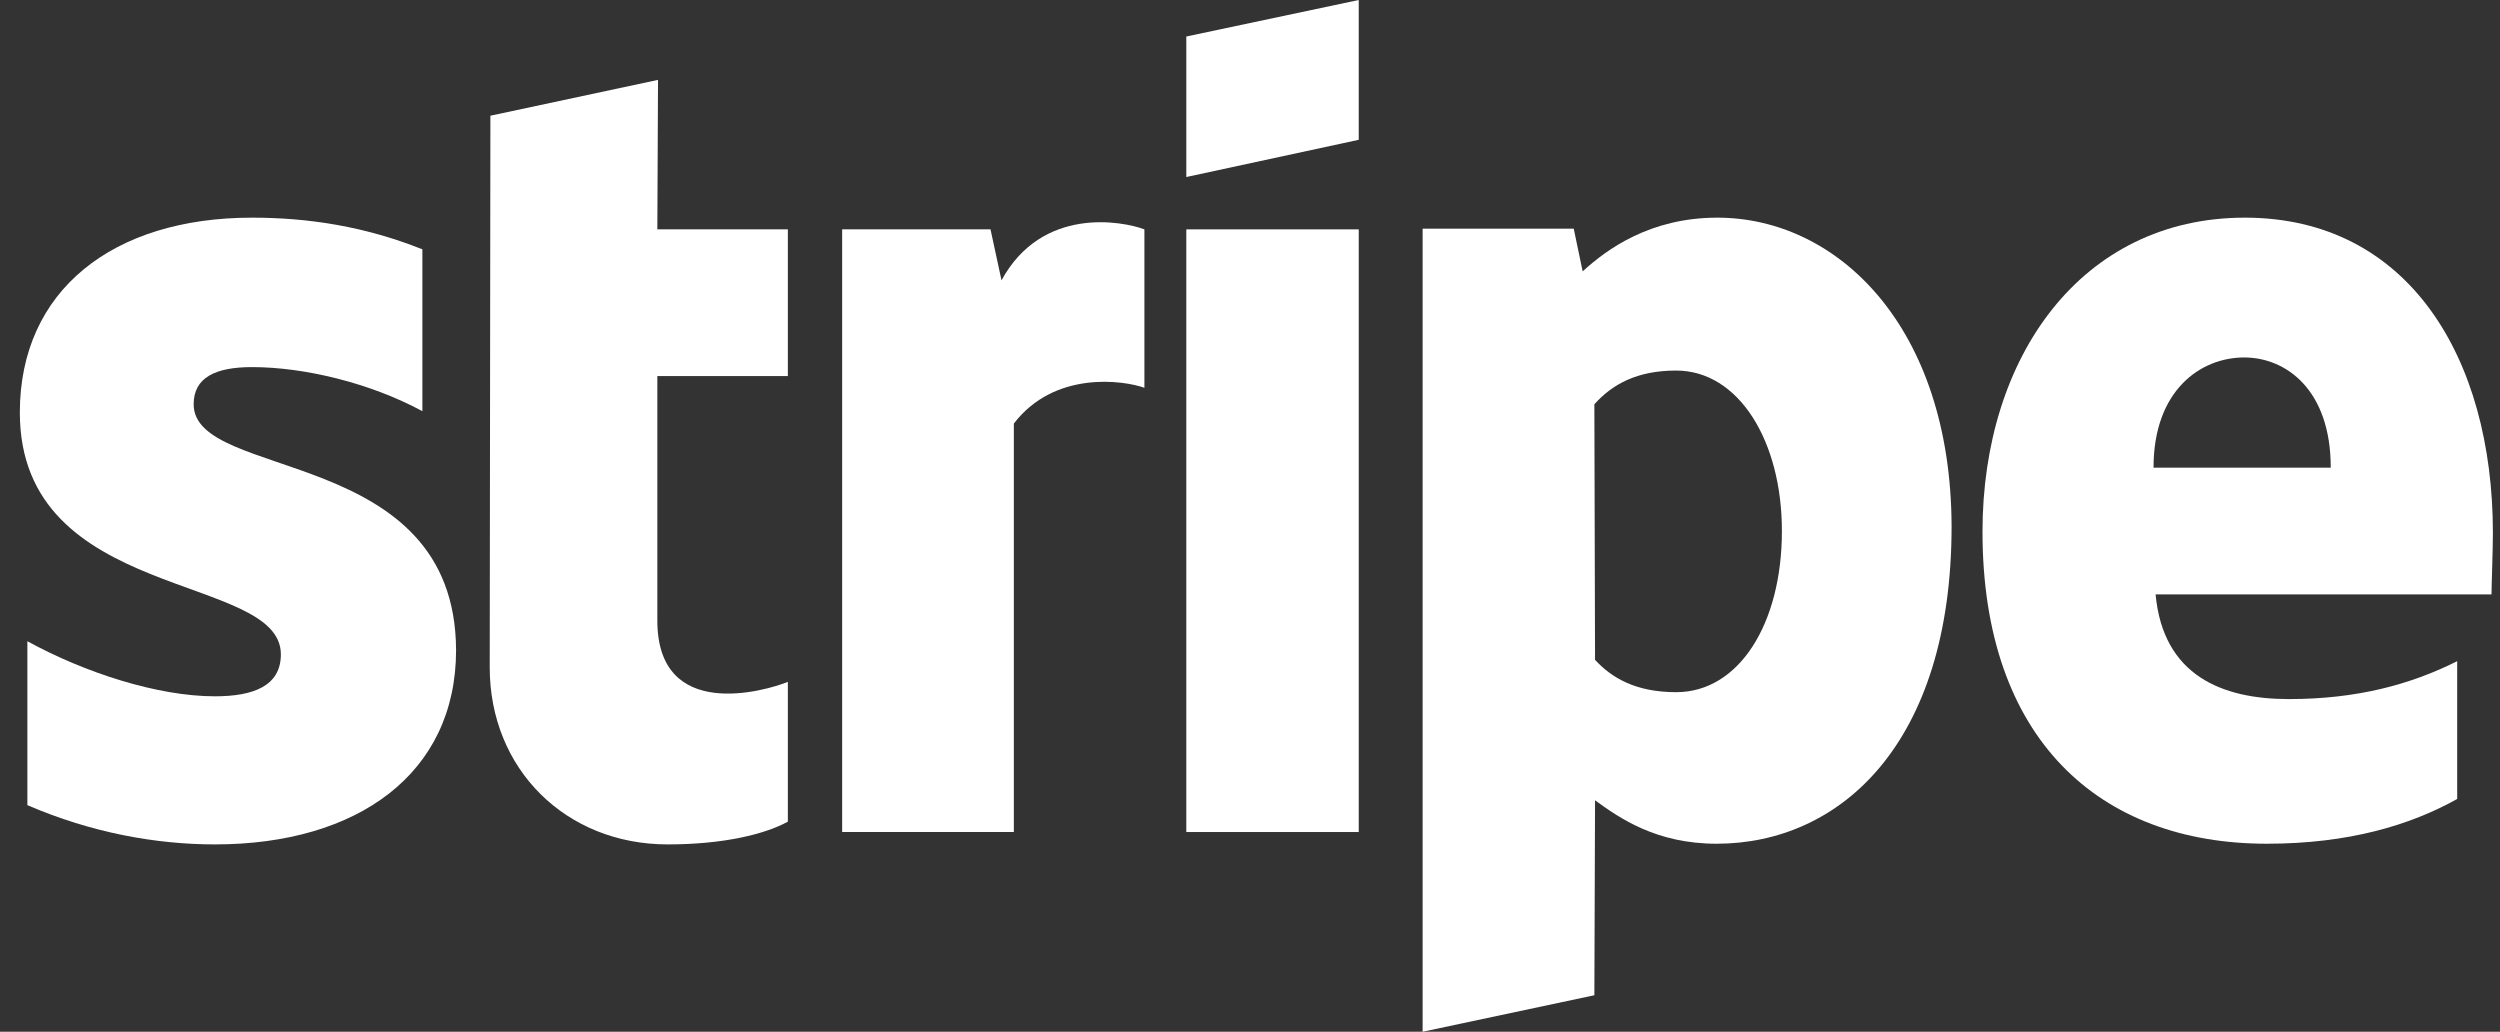
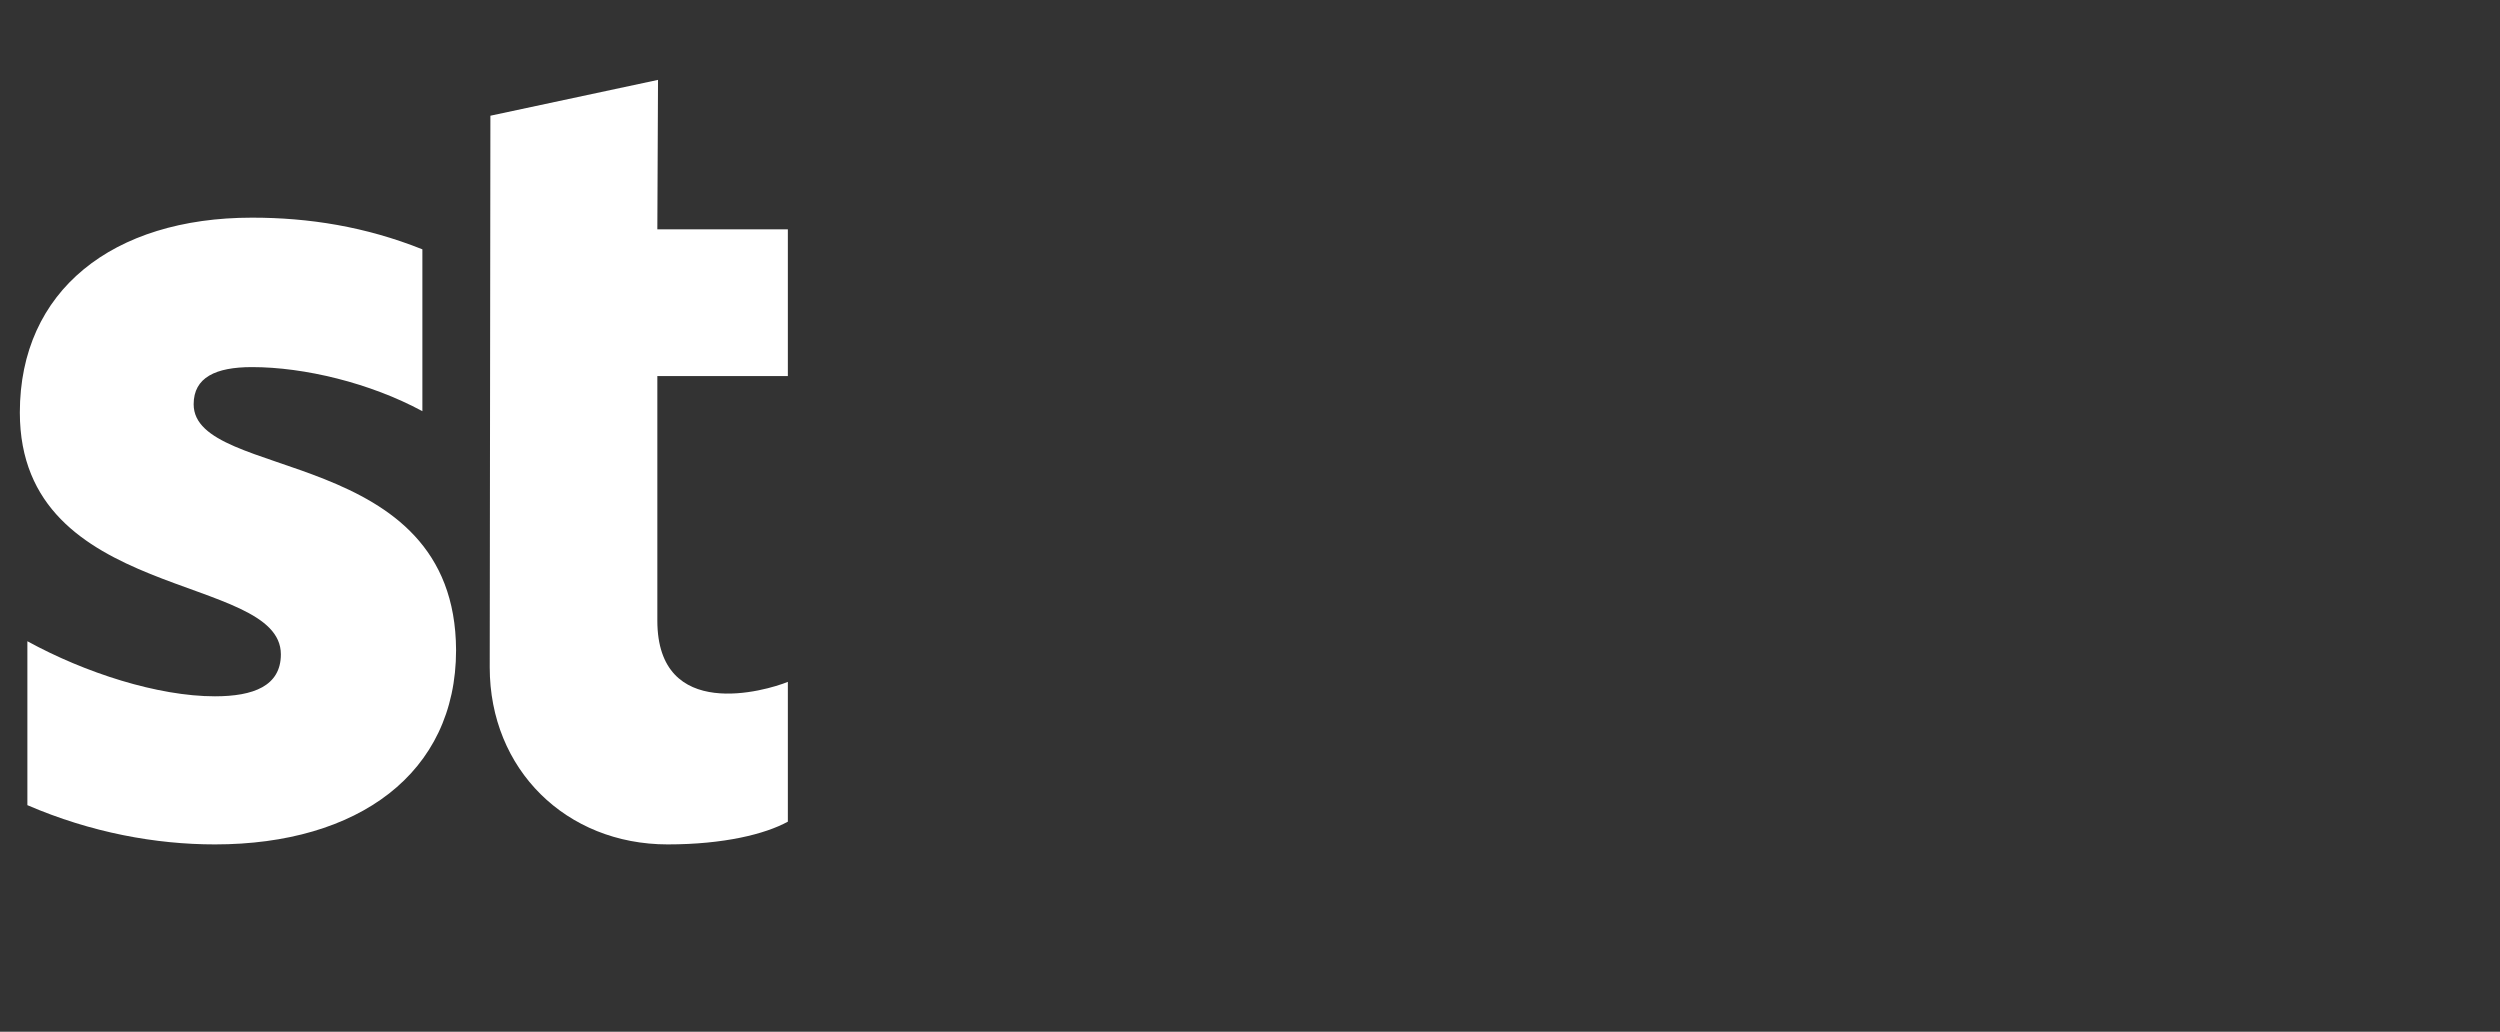
<svg xmlns="http://www.w3.org/2000/svg" width="63" height="26" viewBox="0 0 63 26" fill="none">
  <rect x="0" y="0" width="63" height="26" fill="#333333" stroke="none" />
-   <path fill-rule="evenodd" clip-rule="evenodd" d="M62.821 13.434C62.821 8.991 60.674 5.485 56.571 5.485C52.451 5.485 49.959 8.991 49.959 13.399C49.959 18.623 52.901 21.262 57.125 21.262C59.185 21.262 60.743 20.793 61.921 20.134V16.662C60.743 17.252 59.393 17.617 57.679 17.617C56 17.617 54.511 17.027 54.321 14.979H62.786C62.786 14.753 62.821 13.851 62.821 13.434ZM54.269 11.785C54.269 9.824 55.464 9.008 56.554 9.008C57.61 9.008 58.735 9.824 58.735 11.785H54.269Z" fill="white" />
-   <path fill-rule="evenodd" clip-rule="evenodd" d="M43.276 5.485C41.58 5.485 40.489 6.283 39.883 6.839L39.658 5.762H35.85V26L40.178 25.08L40.195 20.168C40.818 20.619 41.736 21.262 43.259 21.262C46.358 21.262 49.18 18.762 49.18 13.26C49.162 8.227 46.306 5.485 43.276 5.485ZM42.238 17.443C41.216 17.443 40.611 17.079 40.195 16.628L40.178 10.188C40.628 9.685 41.251 9.338 42.238 9.338C43.813 9.338 44.904 11.108 44.904 13.382C44.904 15.708 43.83 17.443 42.238 17.443Z" fill="white" />
-   <path fill-rule="evenodd" clip-rule="evenodd" d="M29.895 4.461L34.24 3.523V0L29.895 0.92V4.461Z" fill="white" />
-   <path d="M34.24 5.78H29.895V20.967H34.24V5.78Z" fill="white" />
-   <path fill-rule="evenodd" clip-rule="evenodd" d="M25.238 7.064L24.961 5.78H21.222V20.967H25.549V10.674C26.571 9.338 28.302 9.581 28.839 9.772V5.78C28.285 5.571 26.259 5.19 25.238 7.064Z" fill="white" />
  <path fill-rule="evenodd" clip-rule="evenodd" d="M16.582 2.013L12.358 2.916L12.341 16.818C12.341 19.387 14.263 21.279 16.825 21.279C18.244 21.279 19.283 21.019 19.854 20.706V17.183C19.3 17.409 16.565 18.207 16.565 15.638V9.477H19.854V5.78H16.565L16.582 2.013Z" fill="white" />
  <path fill-rule="evenodd" clip-rule="evenodd" d="M4.88 10.188C4.88 9.511 5.434 9.251 6.351 9.251C7.667 9.251 9.329 9.65 10.644 10.362V6.283C9.208 5.71 7.788 5.485 6.351 5.485C2.837 5.485 0.5 7.324 0.5 10.396C0.5 15.187 7.078 14.423 7.078 16.489C7.078 17.287 6.386 17.547 5.416 17.547C3.98 17.547 2.145 16.957 0.69 16.159V20.29C2.3 20.984 3.928 21.279 5.416 21.279C9.017 21.279 11.493 19.491 11.493 16.384C11.475 11.212 4.88 12.132 4.88 10.188Z" fill="white" />
</svg>